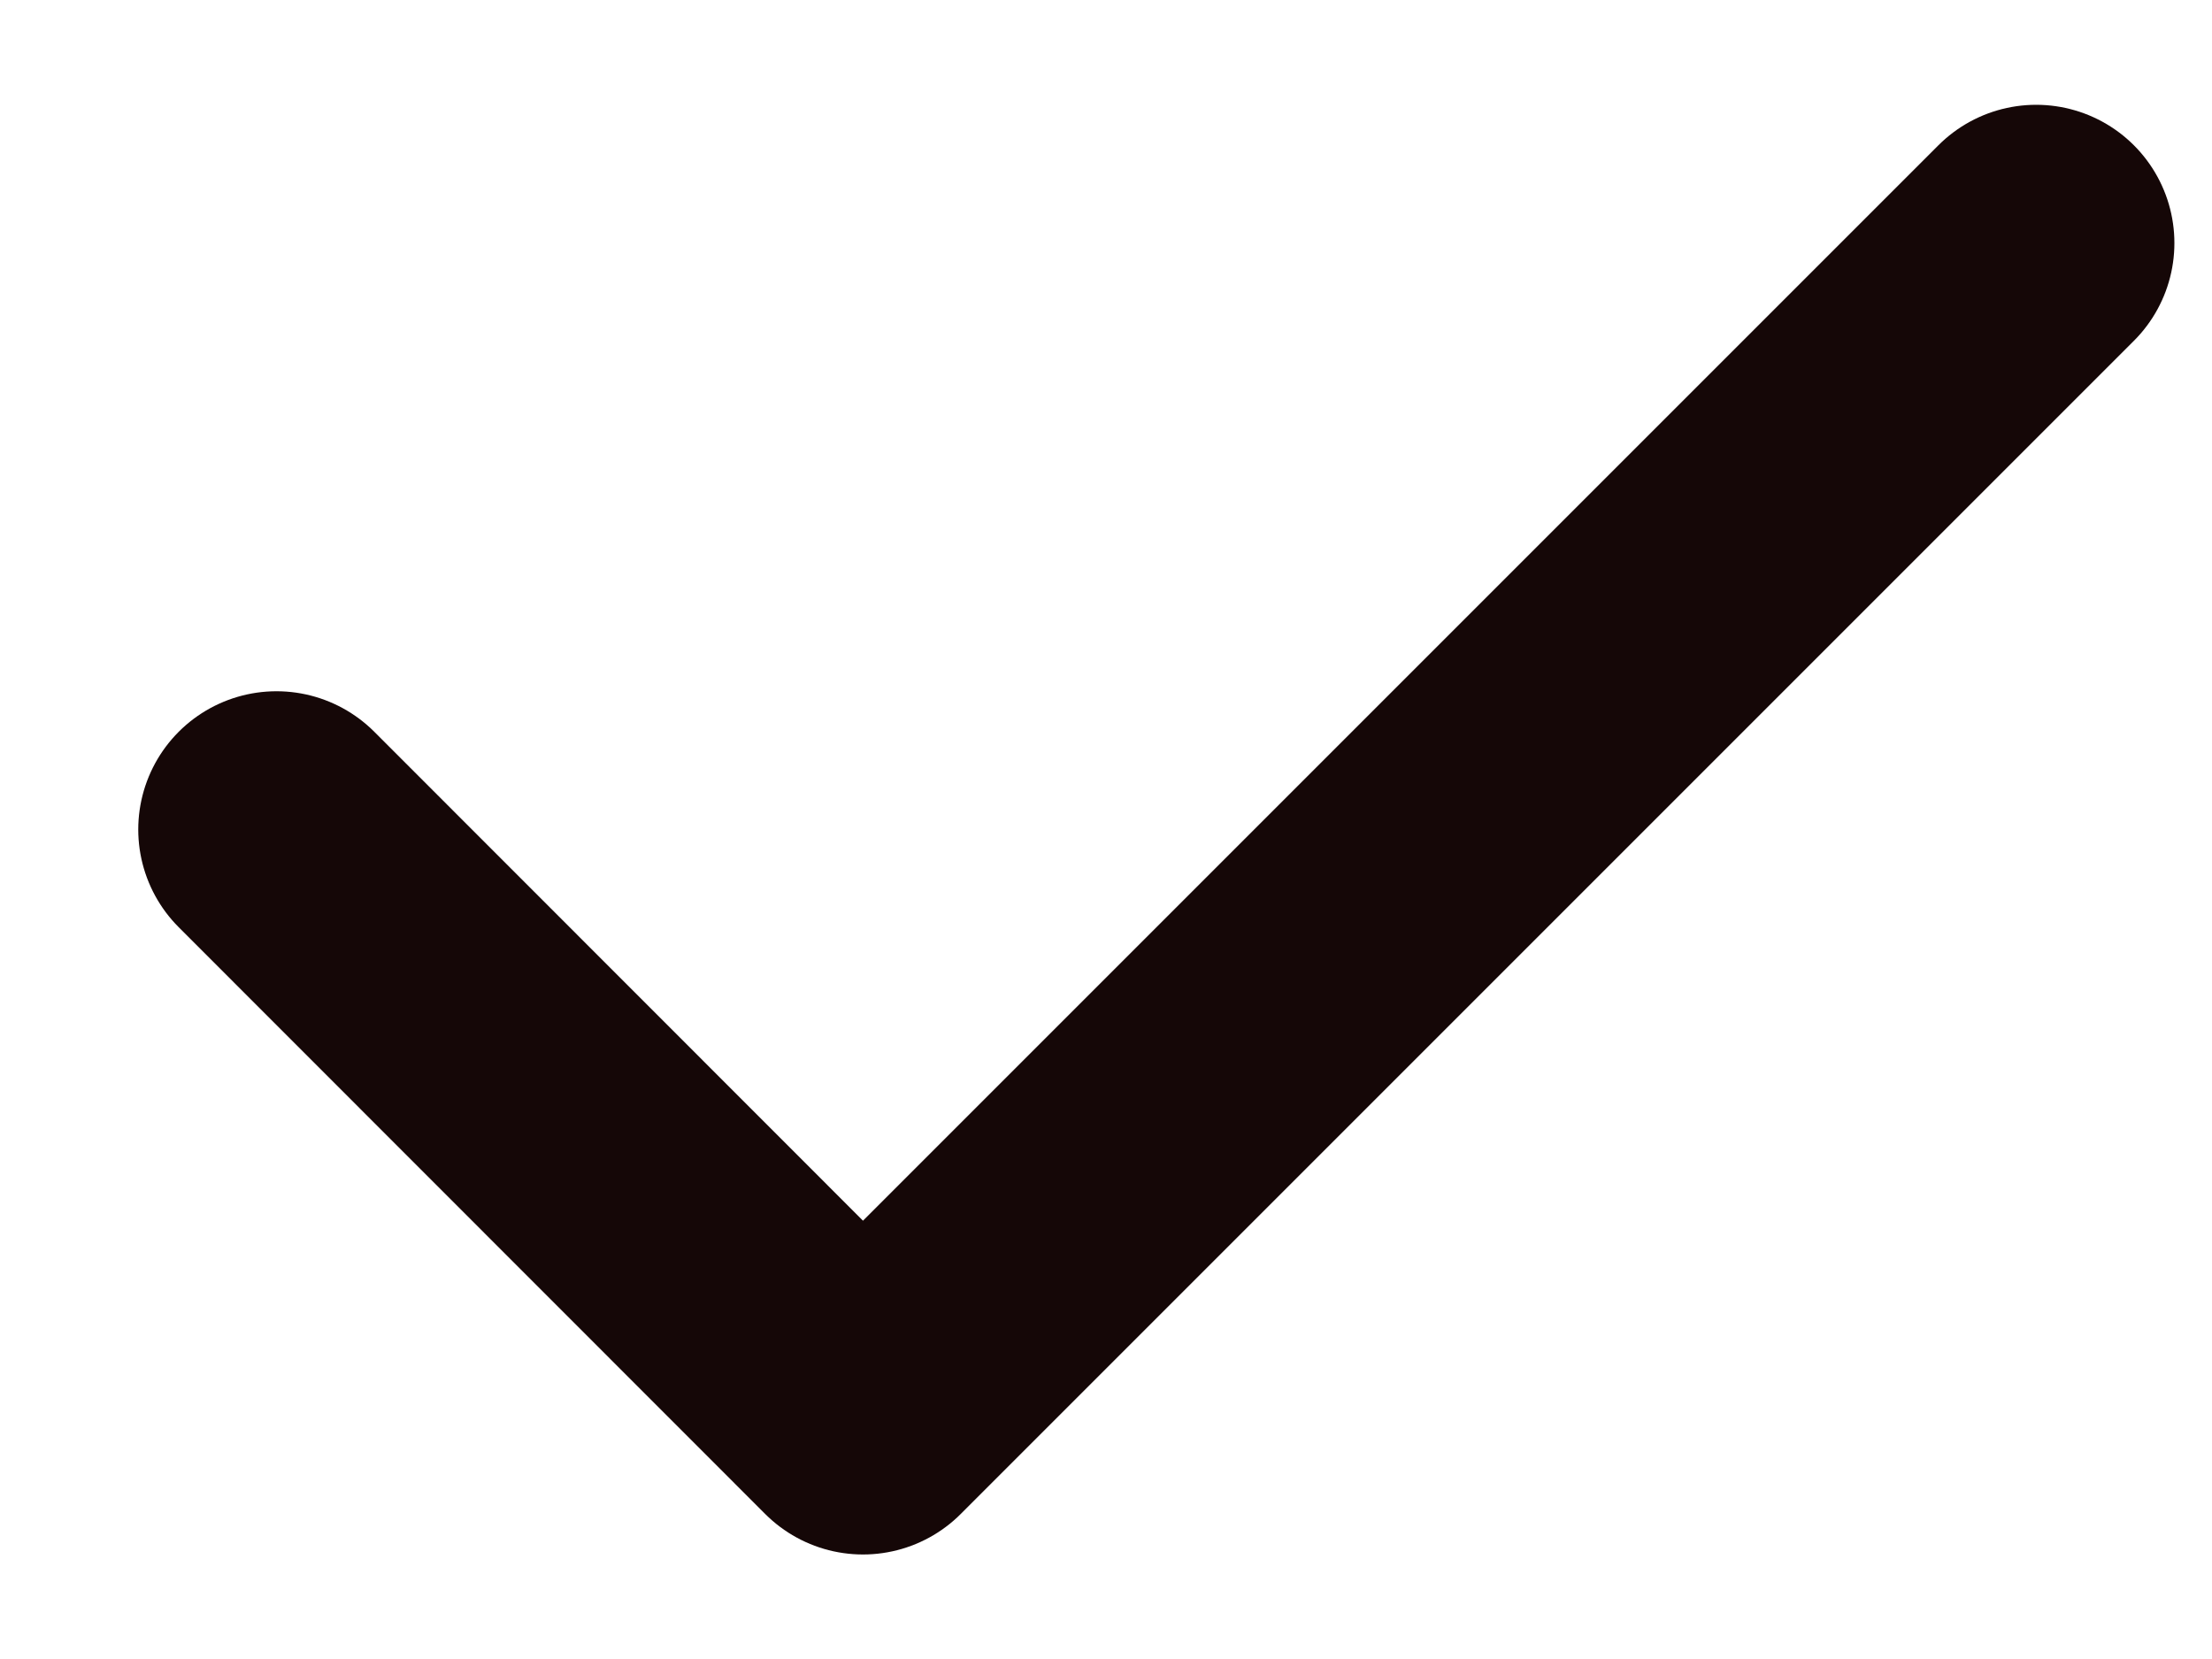
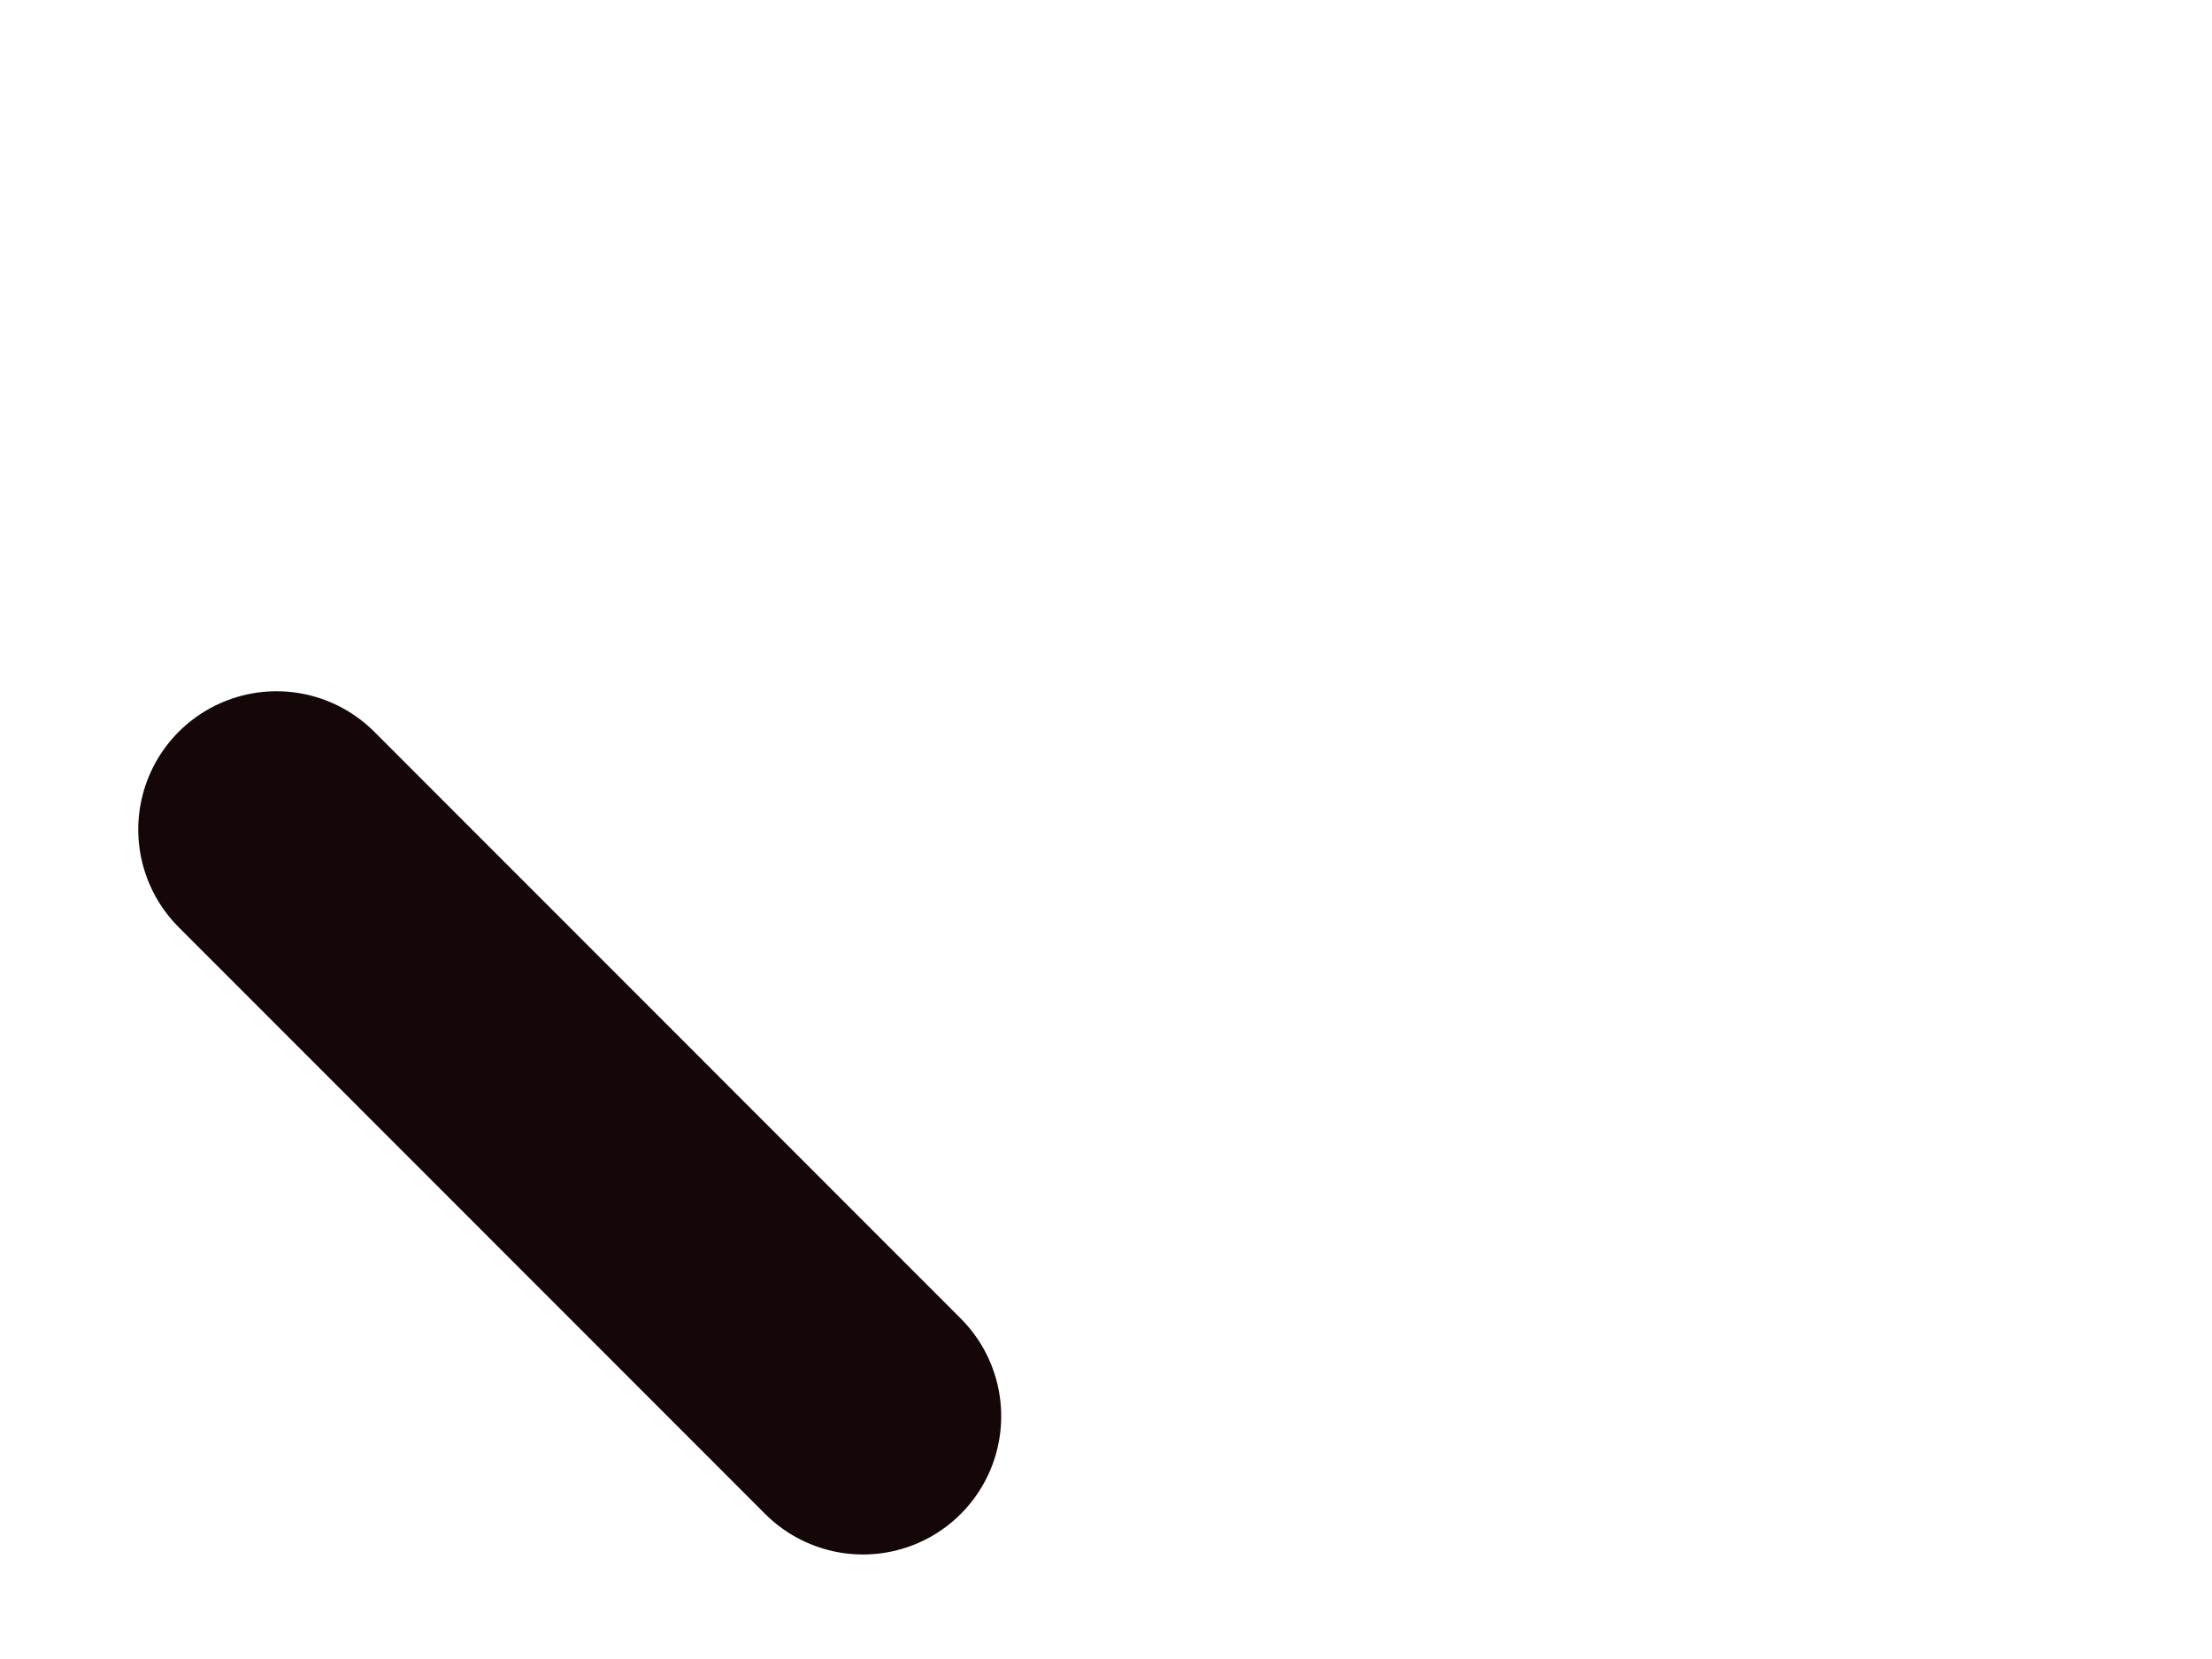
<svg xmlns="http://www.w3.org/2000/svg" width="8" height="6" viewBox="0 0 8 6" fill="none">
-   <path d="M1 3L3.121 5.122L7.364 0.879" stroke="#150707" stroke-linecap="round" stroke-linejoin="round" />
+   <path d="M1 3L3.121 5.122" stroke="#150707" stroke-linecap="round" stroke-linejoin="round" />
</svg>